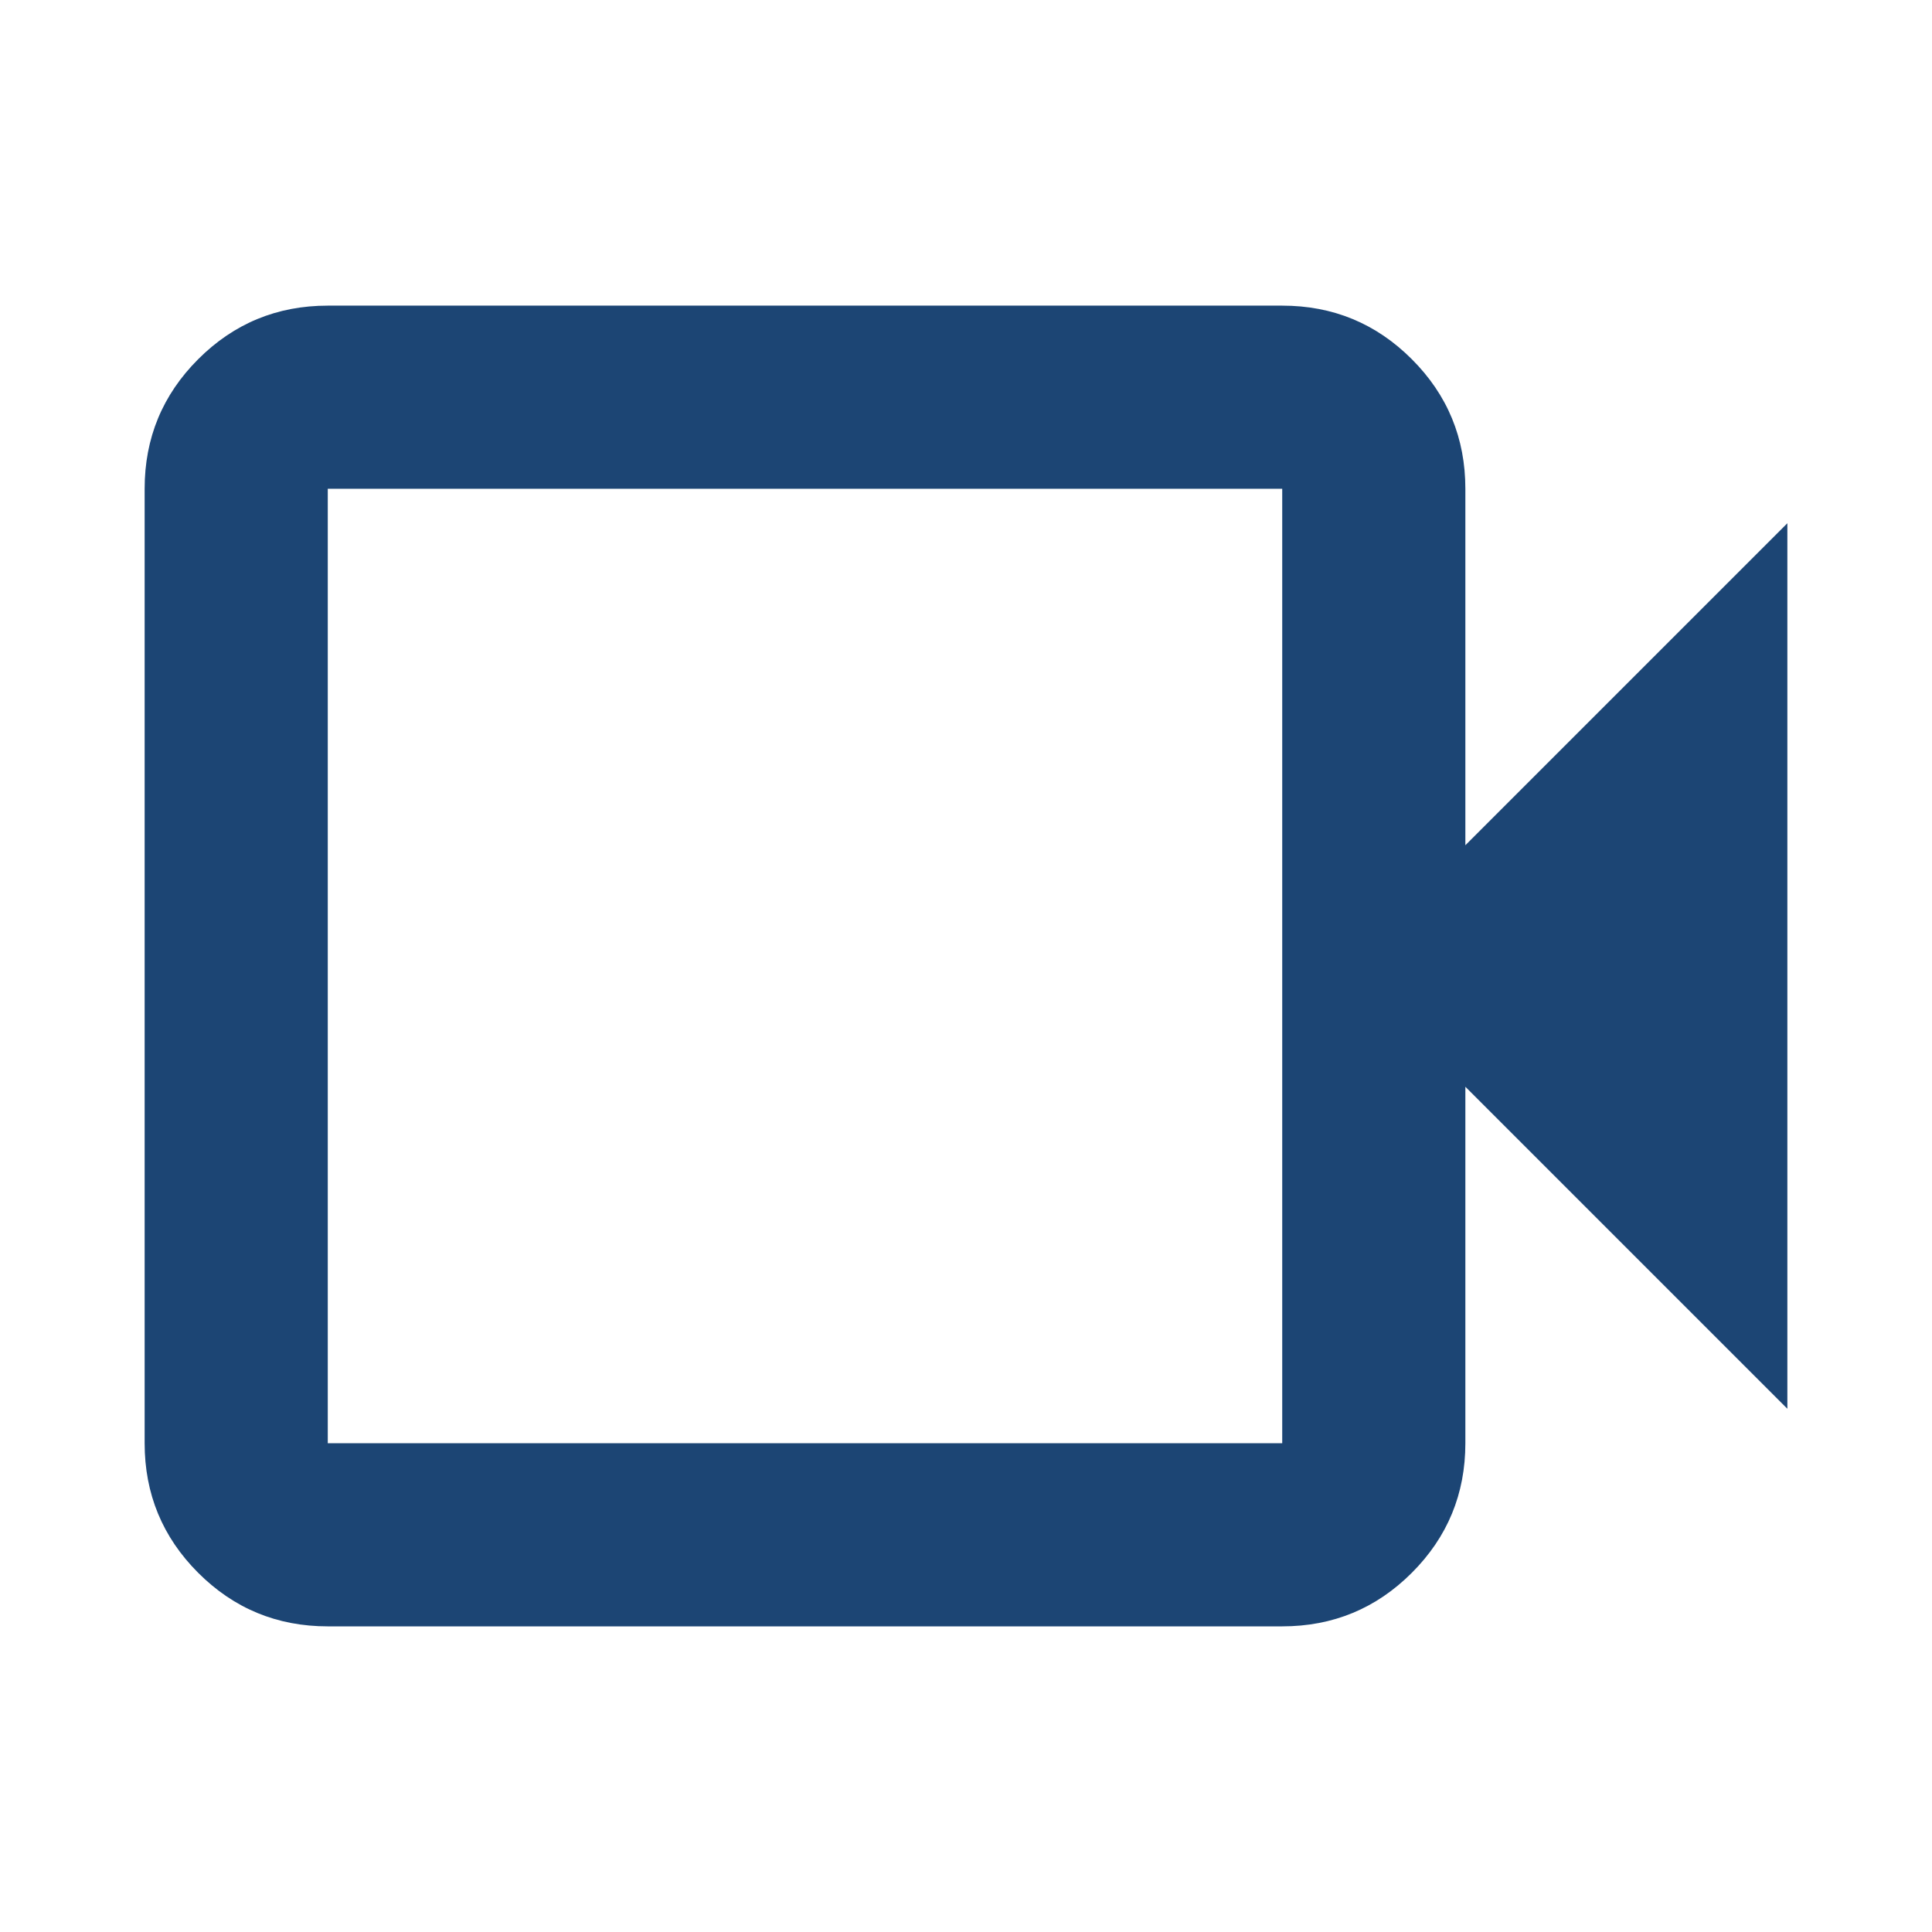
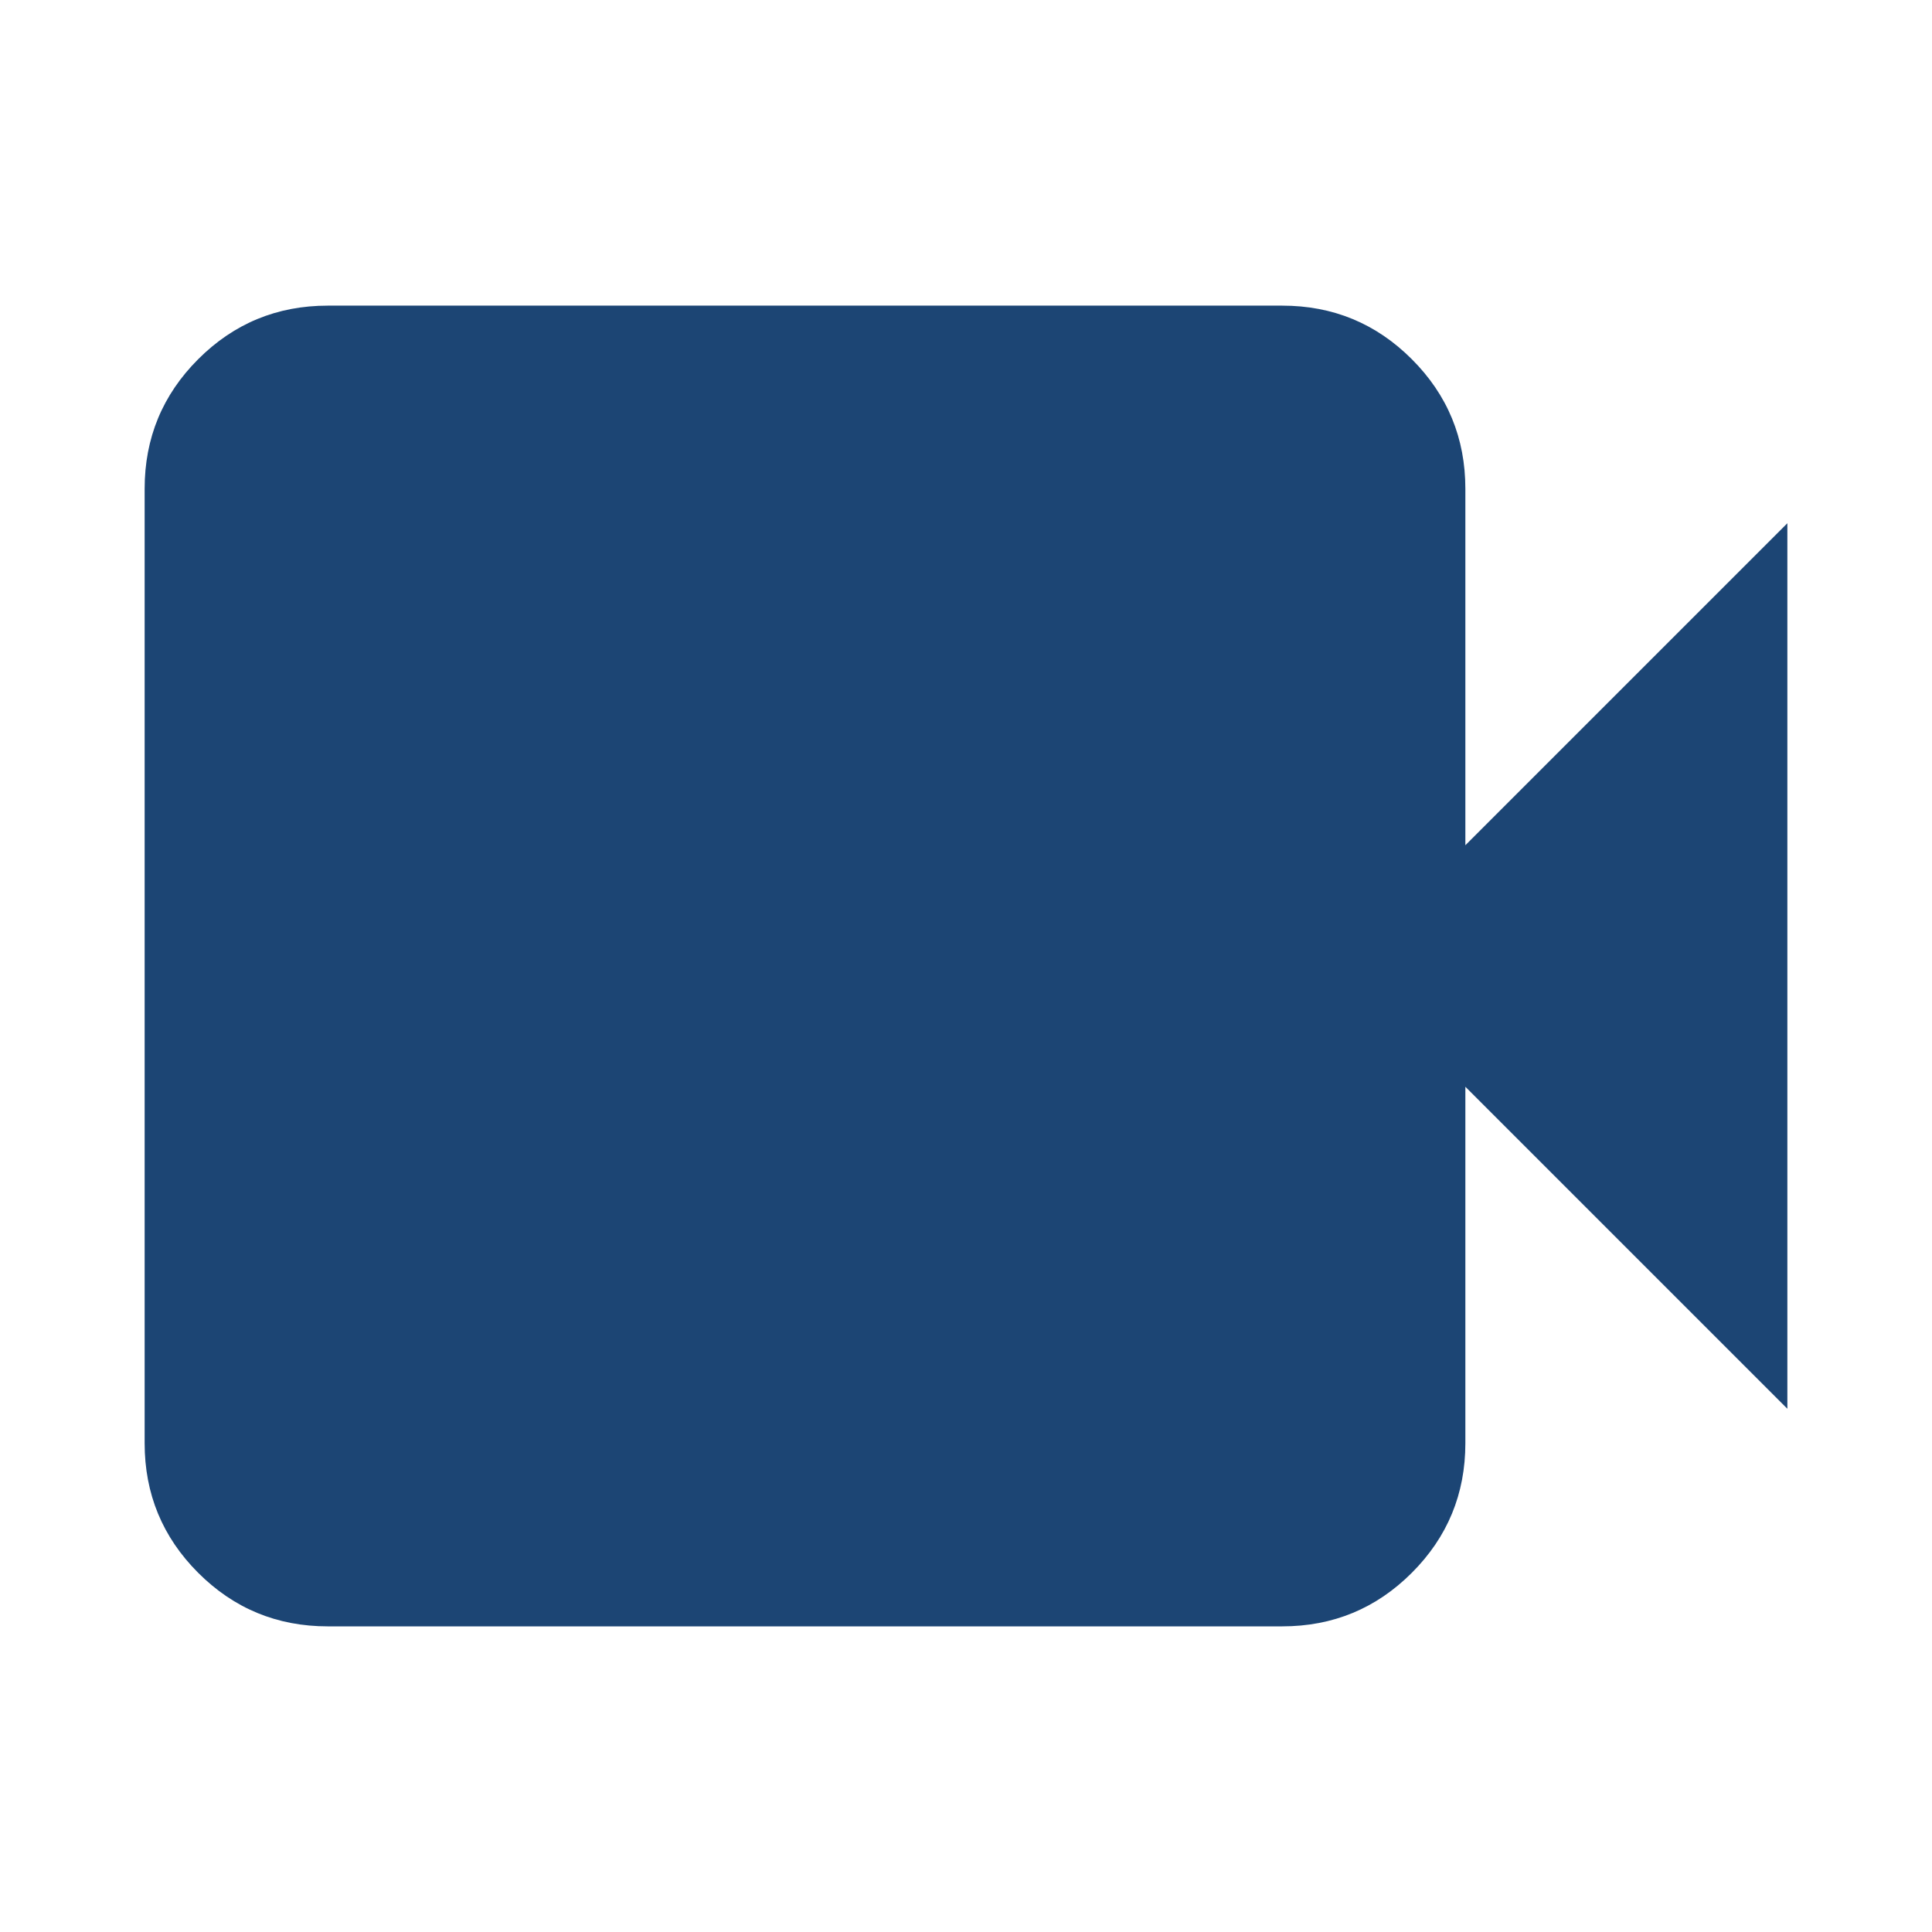
<svg xmlns="http://www.w3.org/2000/svg" height="48" viewBox="0 -960 960 960" width="48">
-   <path fill="#1c4574" d="M162.87-151.869q-37.783 0-64.392-26.609Q71.87-205.087 71.87-242.87v-474.26q0-37.783 26.61-64.392 26.608-26.609 64.391-26.609h474.26q37.783 0 64.392 26.609 26.609 26.609 26.609 64.392V-540l160-160v440l-160-160v177.13q0 37.783-26.609 64.392-26.609 26.609-64.392 26.609H162.87Zm0-91.001h474.26v-474.26H162.87v474.26Zm0 0v-474.26 474.26Z" />
+   <path fill="#1c4574" d="M162.87-151.869q-37.783 0-64.392-26.609Q71.87-205.087 71.87-242.87v-474.26q0-37.783 26.61-64.392 26.608-26.609 64.391-26.609h474.26q37.783 0 64.392 26.609 26.609 26.609 26.609 64.392V-540l160-160v440l-160-160v177.13q0 37.783-26.609 64.392-26.609 26.609-64.392 26.609H162.87Zm0-91.001v-474.26H162.87v474.26Zm0 0v-474.26 474.26Z" />
</svg>